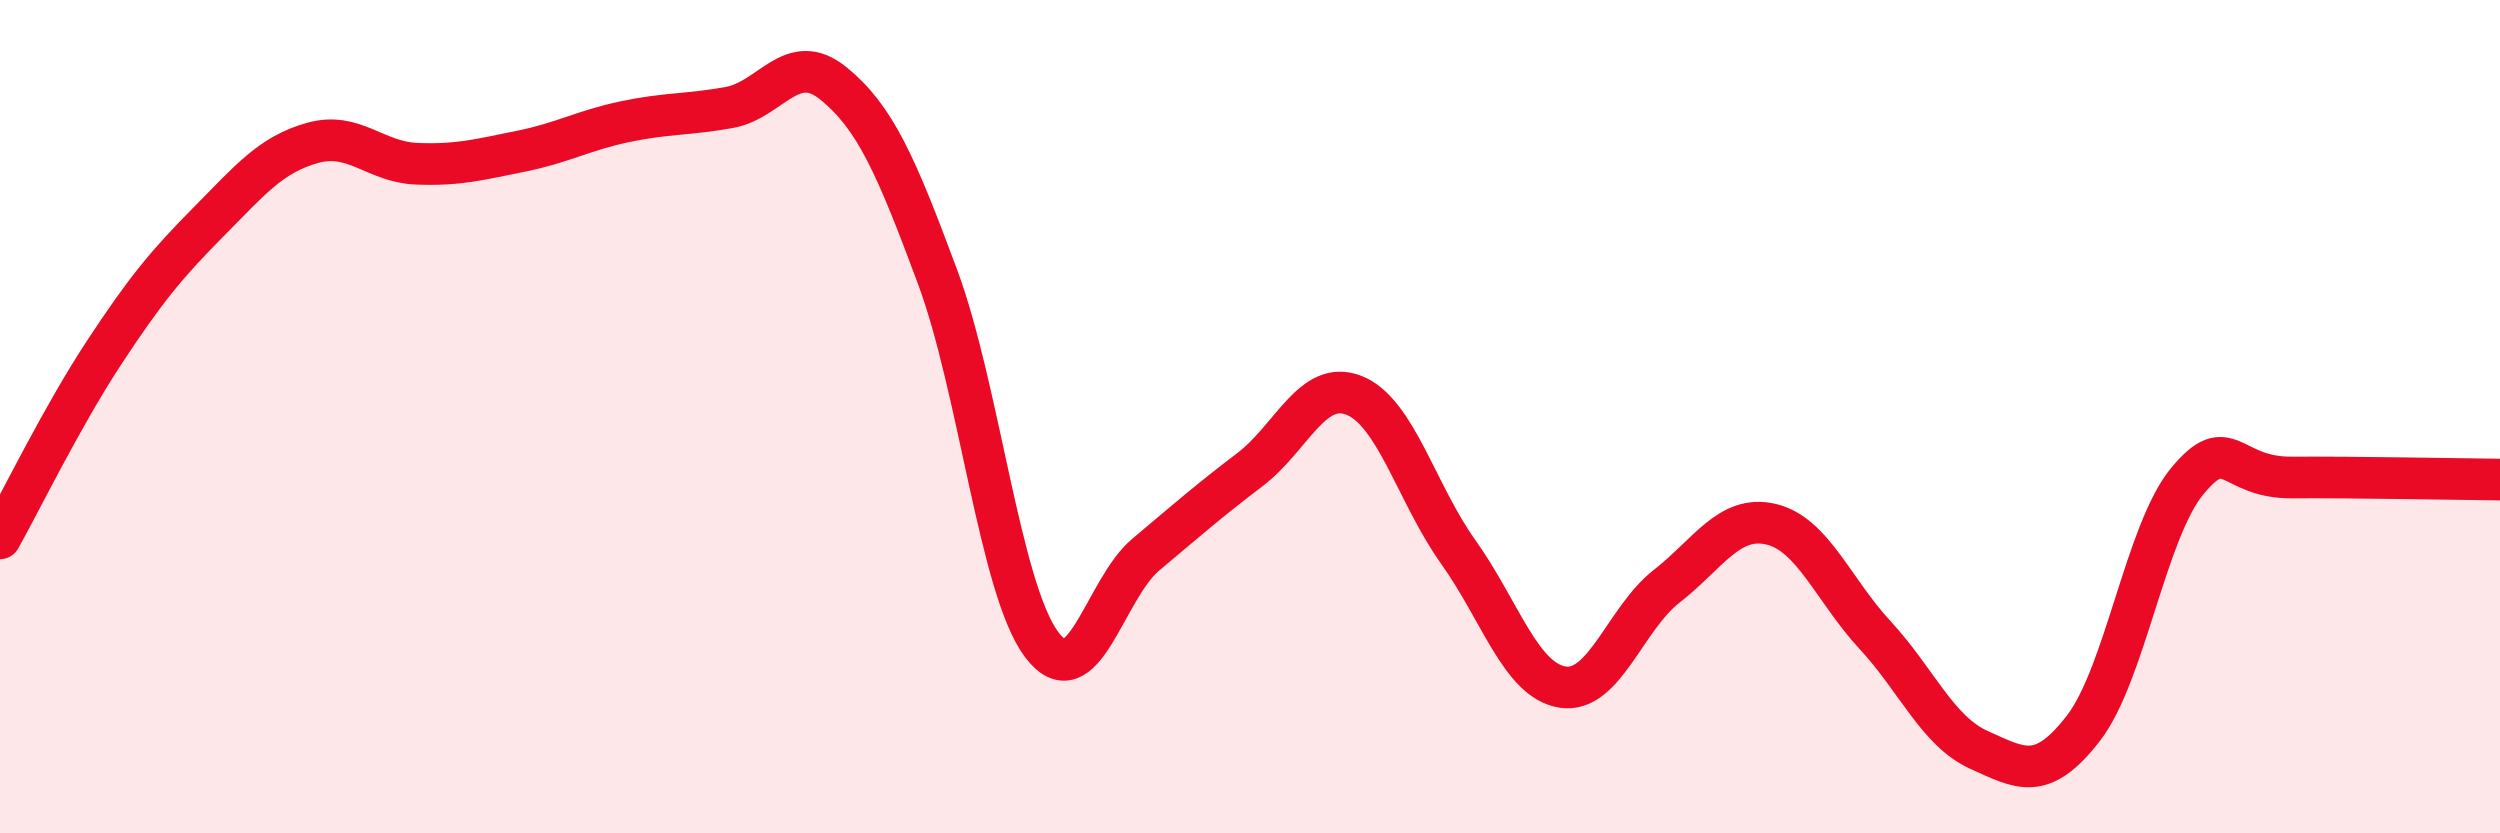
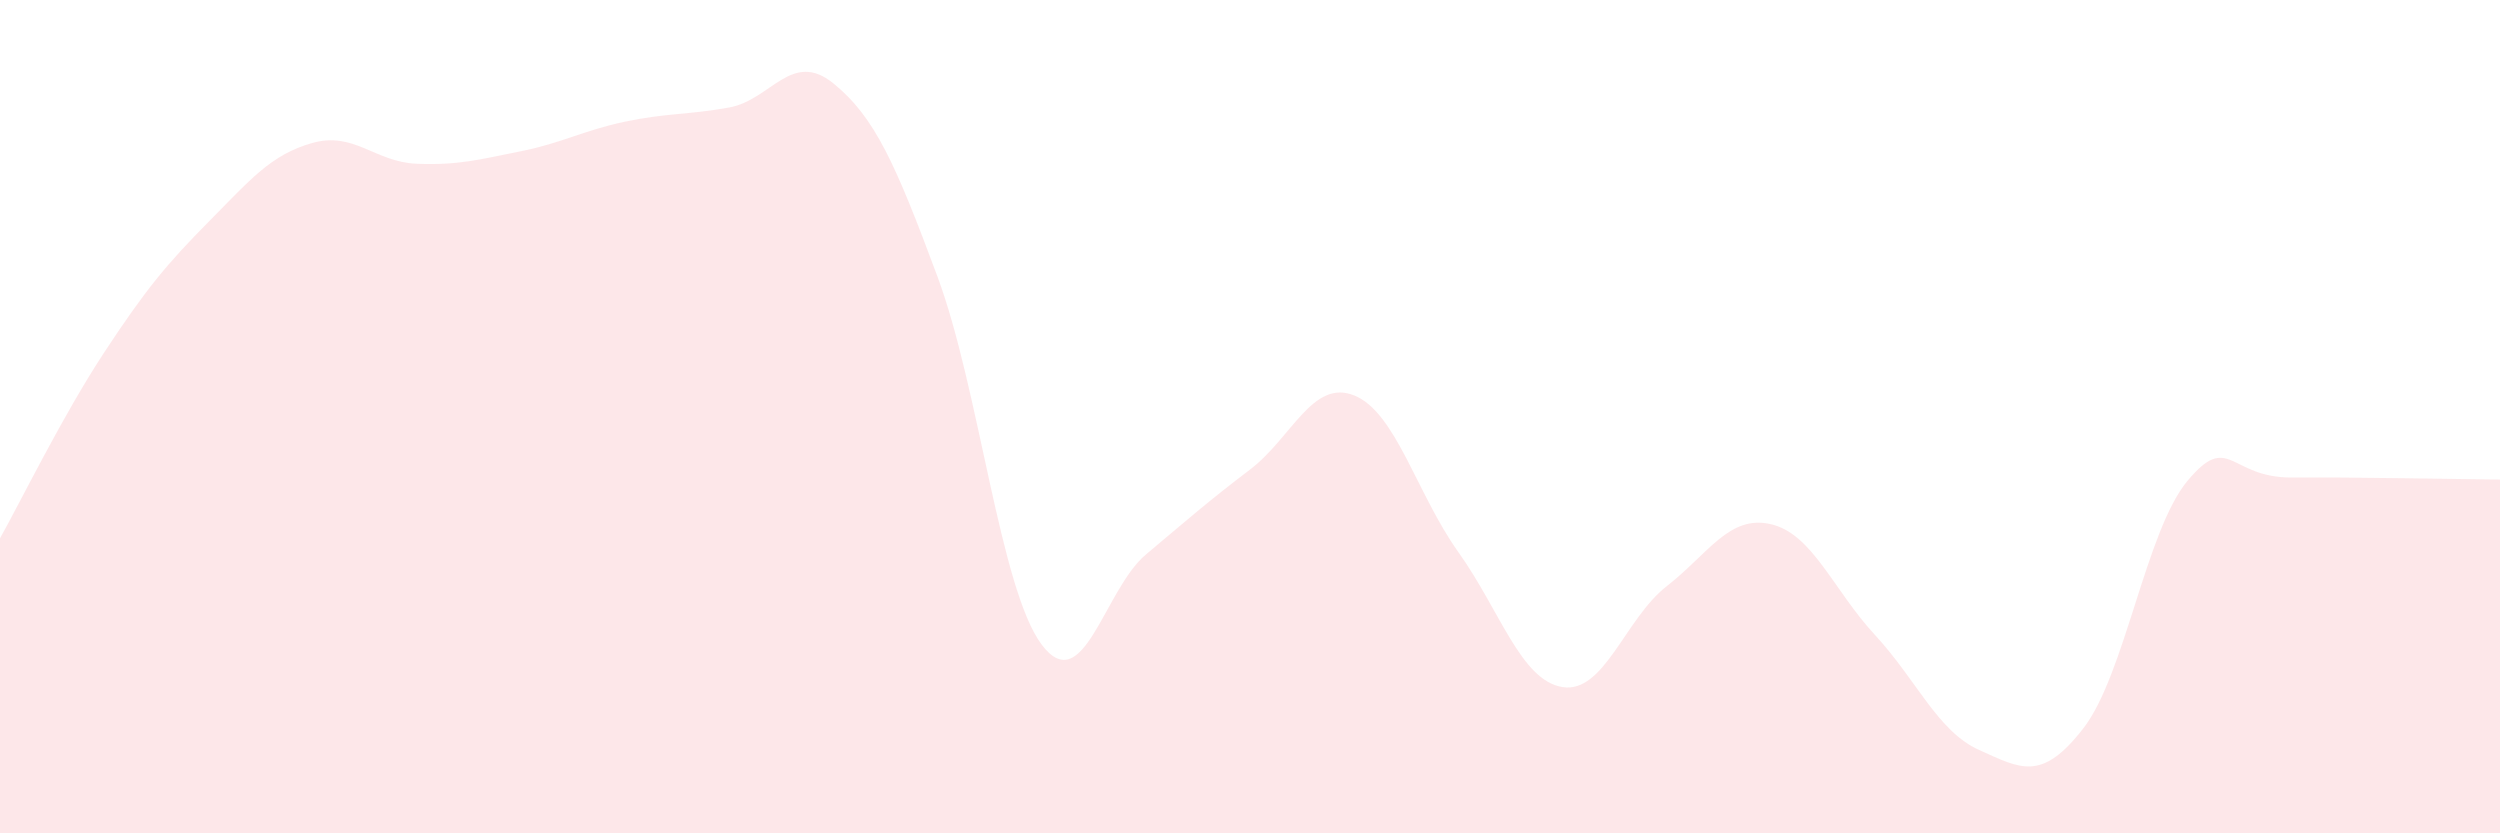
<svg xmlns="http://www.w3.org/2000/svg" width="60" height="20" viewBox="0 0 60 20">
  <path d="M 0,12.92 C 0.5,12.03 1.5,9.98 2.5,8.46 C 3.5,6.94 4,6.34 5,5.33 C 6,4.32 6.5,3.71 7.5,3.43 C 8.5,3.15 9,3.89 10,3.93 C 11,3.97 11.5,3.83 12.5,3.63 C 13.5,3.43 14,3.13 15,2.92 C 16,2.71 16.5,2.76 17.5,2.58 C 18.5,2.4 19,1.19 20,2 C 21,2.81 21.5,3.95 22.5,6.64 C 23.5,9.33 24,14.14 25,15.47 C 26,16.8 26.5,14.15 27.5,13.31 C 28.5,12.47 29,12.03 30,11.27 C 31,10.51 31.5,9.09 32.5,9.49 C 33.5,9.89 34,11.85 35,13.25 C 36,14.65 36.5,16.33 37.5,16.49 C 38.5,16.65 39,14.85 40,14.07 C 41,13.29 41.5,12.35 42.5,12.58 C 43.5,12.81 44,14.16 45,15.24 C 46,16.32 46.5,17.55 47.5,18 C 48.5,18.45 49,18.77 50,17.48 C 51,16.19 51.5,12.74 52.5,11.54 C 53.5,10.34 53.5,11.47 55,11.46 C 56.5,11.45 59,11.5 60,11.51L60 20L0 20Z" fill="#EB0A25" opacity="0.1" stroke-linecap="round" stroke-linejoin="round" />
-   <path d="M 0,12.92 C 0.5,12.03 1.5,9.98 2.5,8.46 C 3.5,6.94 4,6.34 5,5.33 C 6,4.32 6.5,3.71 7.5,3.43 C 8.5,3.15 9,3.89 10,3.93 C 11,3.97 11.5,3.83 12.5,3.63 C 13.5,3.43 14,3.13 15,2.92 C 16,2.71 16.5,2.76 17.5,2.58 C 18.5,2.4 19,1.19 20,2 C 21,2.81 21.5,3.95 22.5,6.64 C 23.5,9.33 24,14.14 25,15.47 C 26,16.8 26.5,14.15 27.5,13.31 C 28.5,12.47 29,12.03 30,11.27 C 31,10.51 31.5,9.09 32.5,9.49 C 33.5,9.89 34,11.85 35,13.25 C 36,14.65 36.5,16.33 37.5,16.49 C 38.5,16.65 39,14.85 40,14.07 C 41,13.29 41.5,12.35 42.5,12.58 C 43.5,12.81 44,14.16 45,15.24 C 46,16.32 46.5,17.55 47.5,18 C 48.5,18.45 49,18.77 50,17.48 C 51,16.19 51.5,12.74 52.5,11.54 C 53.5,10.34 53.5,11.47 55,11.46 C 56.5,11.45 59,11.5 60,11.51" stroke="#EB0A25" stroke-width="1" fill="none" stroke-linecap="round" stroke-linejoin="round" />
</svg>